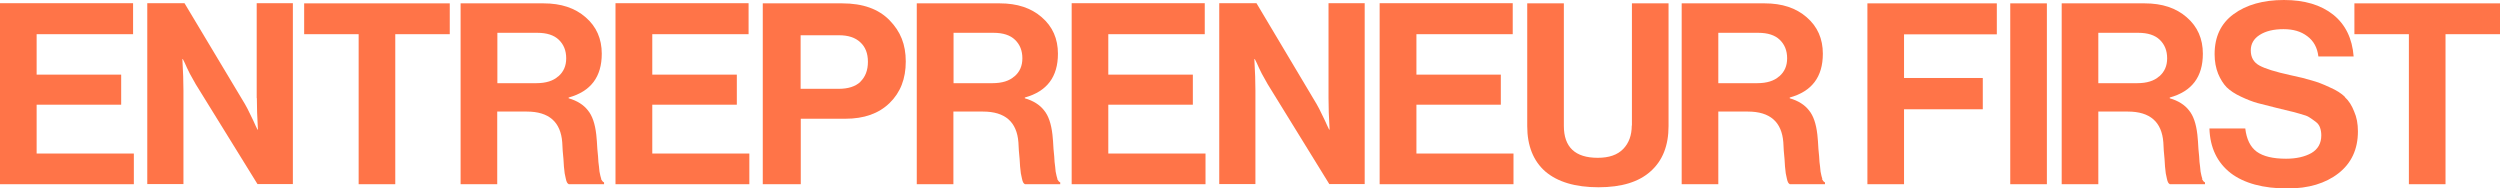
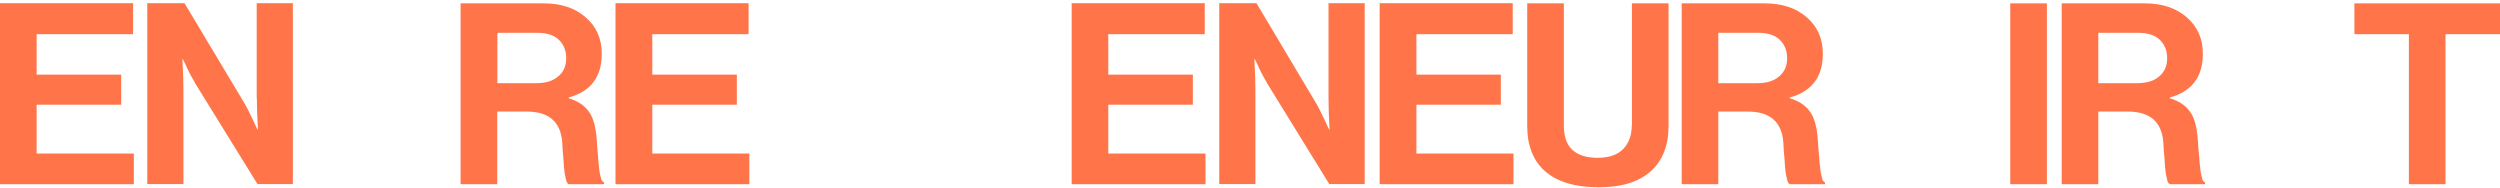
<svg xmlns="http://www.w3.org/2000/svg" id="Layer_2" viewBox="0 0 163.81 12.33">
  <defs>
    <style>.cls-1{fill:#ff7448;stroke-width:0px;}</style>
  </defs>
  <g id="Layer_1-2">
    <path class="cls-1" d="m39.4,11.74c-.04-.12-.08-.29-.12-.5-.02-.21-.04-.42-.07-.63-.01-.21-.03-.49-.07-.85-.02-.36-.04-.68-.07-.94-.08-.71-.26-1.24-.55-1.59-.28-.36-.7-.63-1.26-.79v-.05c1.45-.4,2.17-1.35,2.17-2.87,0-.98-.35-1.78-1.06-2.39-.7-.61-1.61-.91-2.75-.91h-5.44v11.85h2.4v-4.76h1.94c1.45,0,2.22.68,2.32,2.02.01.13.02.32.03.55.02.22.04.4.05.55.01.13.02.29.03.48.02.18.04.33.05.45.02.11.04.22.07.33.02.11.05.2.08.26.03.06.07.09.12.12h2.31v-.12c-.08-.03-.14-.11-.2-.22m-2.8-6.73c-.33.3-.81.45-1.44.45h-2.55v-3.3h2.62c.62,0,1.09.15,1.41.46.32.31.48.71.48,1.21s-.17.88-.51,1.18" />
-     <path class="cls-1" d="m69.29,11.74c-.04-.12-.08-.29-.12-.5-.02-.21-.04-.42-.07-.63-.01-.21-.03-.49-.07-.85-.02-.36-.04-.68-.07-.94-.08-.71-.26-1.24-.55-1.59-.28-.36-.7-.63-1.26-.79v-.05c1.45-.4,2.17-1.35,2.17-2.87,0-.98-.35-1.78-1.06-2.39-.7-.61-1.61-.91-2.75-.91h-5.44v11.85h2.4v-4.76h1.94c1.45,0,2.22.68,2.32,2.02.01.13.02.32.03.55.02.22.04.4.05.55.01.13.02.29.03.48.02.18.04.33.05.45.02.11.04.22.07.33.02.11.05.2.08.26.03.06.07.09.12.12h2.31v-.12c-.08-.03-.14-.11-.2-.22m-2.8-6.73c-.33.3-.81.45-1.44.45h-2.55v-3.3h2.62c.62,0,1.09.15,1.41.46.32.31.48.71.48,1.21s-.17.88-.51,1.18" />
    <path class="cls-1" d="m144.31,11.74c-.04-.12-.08-.29-.12-.5-.02-.21-.04-.42-.07-.63-.01-.21-.03-.49-.07-.85-.02-.36-.04-.68-.07-.94-.08-.71-.26-1.24-.55-1.59-.28-.36-.7-.63-1.26-.79v-.05c1.45-.4,2.17-1.35,2.17-2.87,0-.98-.35-1.78-1.06-2.39-.7-.61-1.61-.91-2.75-.91h-5.44v11.85h2.4v-4.76h1.94c1.45,0,2.22.68,2.32,2.02.01.13.02.32.03.55.02.22.04.4.05.55.01.13.02.29.03.48.02.18.04.33.05.45.02.11.04.22.07.33.02.11.05.2.08.26.03.06.07.09.12.12h2.3v-.12c-.08-.03-.14-.11-.2-.22m-2.8-6.73c-.33.3-.81.45-1.44.45h-2.55v-3.3h2.62c.62,0,1.09.15,1.41.46.32.31.48.71.48,1.21s-.17.88-.51,1.18" />
-     <path class="cls-1" d="m153.65,6.35c-.23-.23-.56-.44-1-.63-.42-.2-.81-.35-1.18-.45-.36-.11-.83-.23-1.41-.35-.96-.21-1.64-.42-2.02-.63-.38-.21-.56-.54-.56-.99,0-.42.19-.76.58-1.01.39-.25.91-.38,1.56-.38s1.15.15,1.56.46c.42.31.66.75.73,1.33h2.31c-.09-1.18-.54-2.1-1.34-2.74-.81-.64-1.88-.96-3.23-.96s-2.46.31-3.3.93c-.83.61-1.24,1.48-1.24,2.62,0,.48.08.9.23,1.28.15.36.34.66.56.89.23.22.54.43.93.61.4.19.76.33,1.08.42.33.09.75.19,1.26.32.42.1.71.17.86.21.15.03.38.09.68.18.3.08.5.15.61.23.11.07.24.16.4.28.15.11.25.24.3.4.05.14.08.31.08.5,0,.52-.22.91-.65,1.16-.43.24-.98.37-1.66.37-.85,0-1.49-.15-1.92-.46-.42-.31-.67-.82-.75-1.52h-2.35c.04,1.26.51,2.23,1.39,2.92.88.67,2.13,1.01,3.73,1.01,1.37,0,2.48-.33,3.33-.99.85-.66,1.28-1.58,1.28-2.75,0-.5-.08-.93-.25-1.31-.15-.39-.35-.7-.6-.93" />
    <polygon class="cls-1" points="154.27 .22 154.27 2.24 157.84 2.24 157.84 12.07 160.24 12.07 160.24 2.24 163.81 2.24 163.81 .22 154.27 .22" />
    <rect class="cls-1" x="131.72" y=".22" width="2.4" height="11.85" />
    <polygon class="cls-1" points="42.74 6.86 48.28 6.86 48.28 4.89 42.74 4.89 42.74 2.24 49.05 2.24 49.05 .21 40.33 .21 40.33 12.07 49.1 12.07 49.1 10.06 42.74 10.06 42.74 6.86" />
    <polygon class="cls-1" points="2.4 6.86 7.94 6.86 7.94 4.89 2.4 4.89 2.4 2.24 8.72 2.24 8.72 .21 0 .21 0 12.07 8.77 12.07 8.77 10.06 2.4 10.06 2.4 6.86" />
    <path class="cls-1" d="m16.83,6.43c0,.55.02,1.24.07,2.06h-.03l-.13-.27c-.08-.19-.19-.42-.33-.7-.13-.28-.25-.51-.36-.7L12.09.21h-2.44v11.85h2.37v-6.12c0-.55-.02-1.24-.07-2.07h.03l.13.26c.08.19.19.42.33.7.14.26.27.49.38.68l4.05,6.55h2.32V.21h-2.37v6.22Z" />
-     <polygon class="cls-1" points="19.93 2.24 23.5 2.24 23.5 12.07 25.9 12.07 25.9 2.24 29.47 2.24 29.47 .22 19.93 .22 19.93 2.24" />
-     <path class="cls-1" d="m55.19.22h-5.21v11.85h2.49v-4.29h2.92c1.23,0,2.19-.34,2.9-1.03.71-.69,1.06-1.59,1.06-2.72s-.35-1.97-1.06-2.7c-.72-.74-1.75-1.11-3.1-1.11m1.19,5.14c-.33.31-.81.46-1.43.46h-2.49v-3.51h2.52c.6,0,1.06.15,1.39.46.33.3.5.72.5,1.28s-.17.99-.5,1.31" />
    <path class="cls-1" d="m106.92,8.22c0,.64-.19,1.16-.56,1.54-.38.39-.93.58-1.67.58-1.48,0-2.22-.7-2.22-2.09V.22h-2.4v8.04c0,1.29.4,2.29,1.19,2.98.8.68,1.96,1.03,3.48,1.03s2.64-.35,3.41-1.04c.79-.7,1.18-1.69,1.18-2.97V.22h-2.4v8.01Z" />
-     <polygon class="cls-1" points="122.36 12.07 124.76 12.07 124.76 7.16 129.92 7.16 129.92 5.11 124.76 5.11 124.76 2.25 130.84 2.25 130.84 .22 122.36 .22 122.36 12.07" />
    <polygon class="cls-1" points="72.62 6.86 78.16 6.86 78.16 4.89 72.62 4.89 72.62 2.24 78.94 2.24 78.94 .21 70.22 .21 70.22 12.07 78.99 12.07 78.99 10.06 72.62 10.06 72.62 6.86" />
    <polygon class="cls-1" points="92.81 6.86 98.34 6.86 98.34 4.89 92.81 4.89 92.81 2.24 99.12 2.24 99.12 .21 90.4 .21 90.4 12.07 99.17 12.07 99.17 10.06 92.81 10.06 92.81 6.86" />
    <path class="cls-1" d="m87.05,6.43c0,.55.02,1.24.07,2.06h-.03l-.13-.27c-.08-.19-.19-.42-.33-.7-.13-.28-.25-.51-.36-.7l-3.94-6.61h-2.44v11.85h2.37v-6.12c0-.55-.02-1.24-.07-2.07h.03l.13.26c.08.19.19.42.33.7.14.26.27.49.38.68l4.04,6.55h2.32V.21h-2.37v6.22Z" />
    <path class="cls-1" d="m119.41,11.74c-.04-.12-.08-.29-.12-.5-.02-.21-.04-.42-.07-.63-.01-.21-.03-.49-.07-.85-.02-.36-.04-.68-.07-.94-.08-.71-.26-1.24-.55-1.59-.28-.36-.7-.63-1.26-.79v-.05c1.45-.4,2.17-1.35,2.17-2.87,0-.98-.35-1.78-1.06-2.39-.7-.61-1.61-.91-2.75-.91h-5.44v11.85h2.4v-4.76h1.94c1.45,0,2.22.68,2.32,2.02.01.13.02.32.03.55.02.22.04.4.05.55.01.13.02.29.03.48.02.18.04.33.05.45.02.11.04.22.07.33.02.11.05.2.08.26.03.06.07.09.12.12h2.3v-.12c-.08-.03-.14-.11-.2-.22m-2.8-6.73c-.33.3-.81.45-1.44.45h-2.55v-3.3h2.62c.62,0,1.09.15,1.41.46.32.31.48.71.48,1.21s-.17.88-.51,1.18" />
  </g>
</svg>